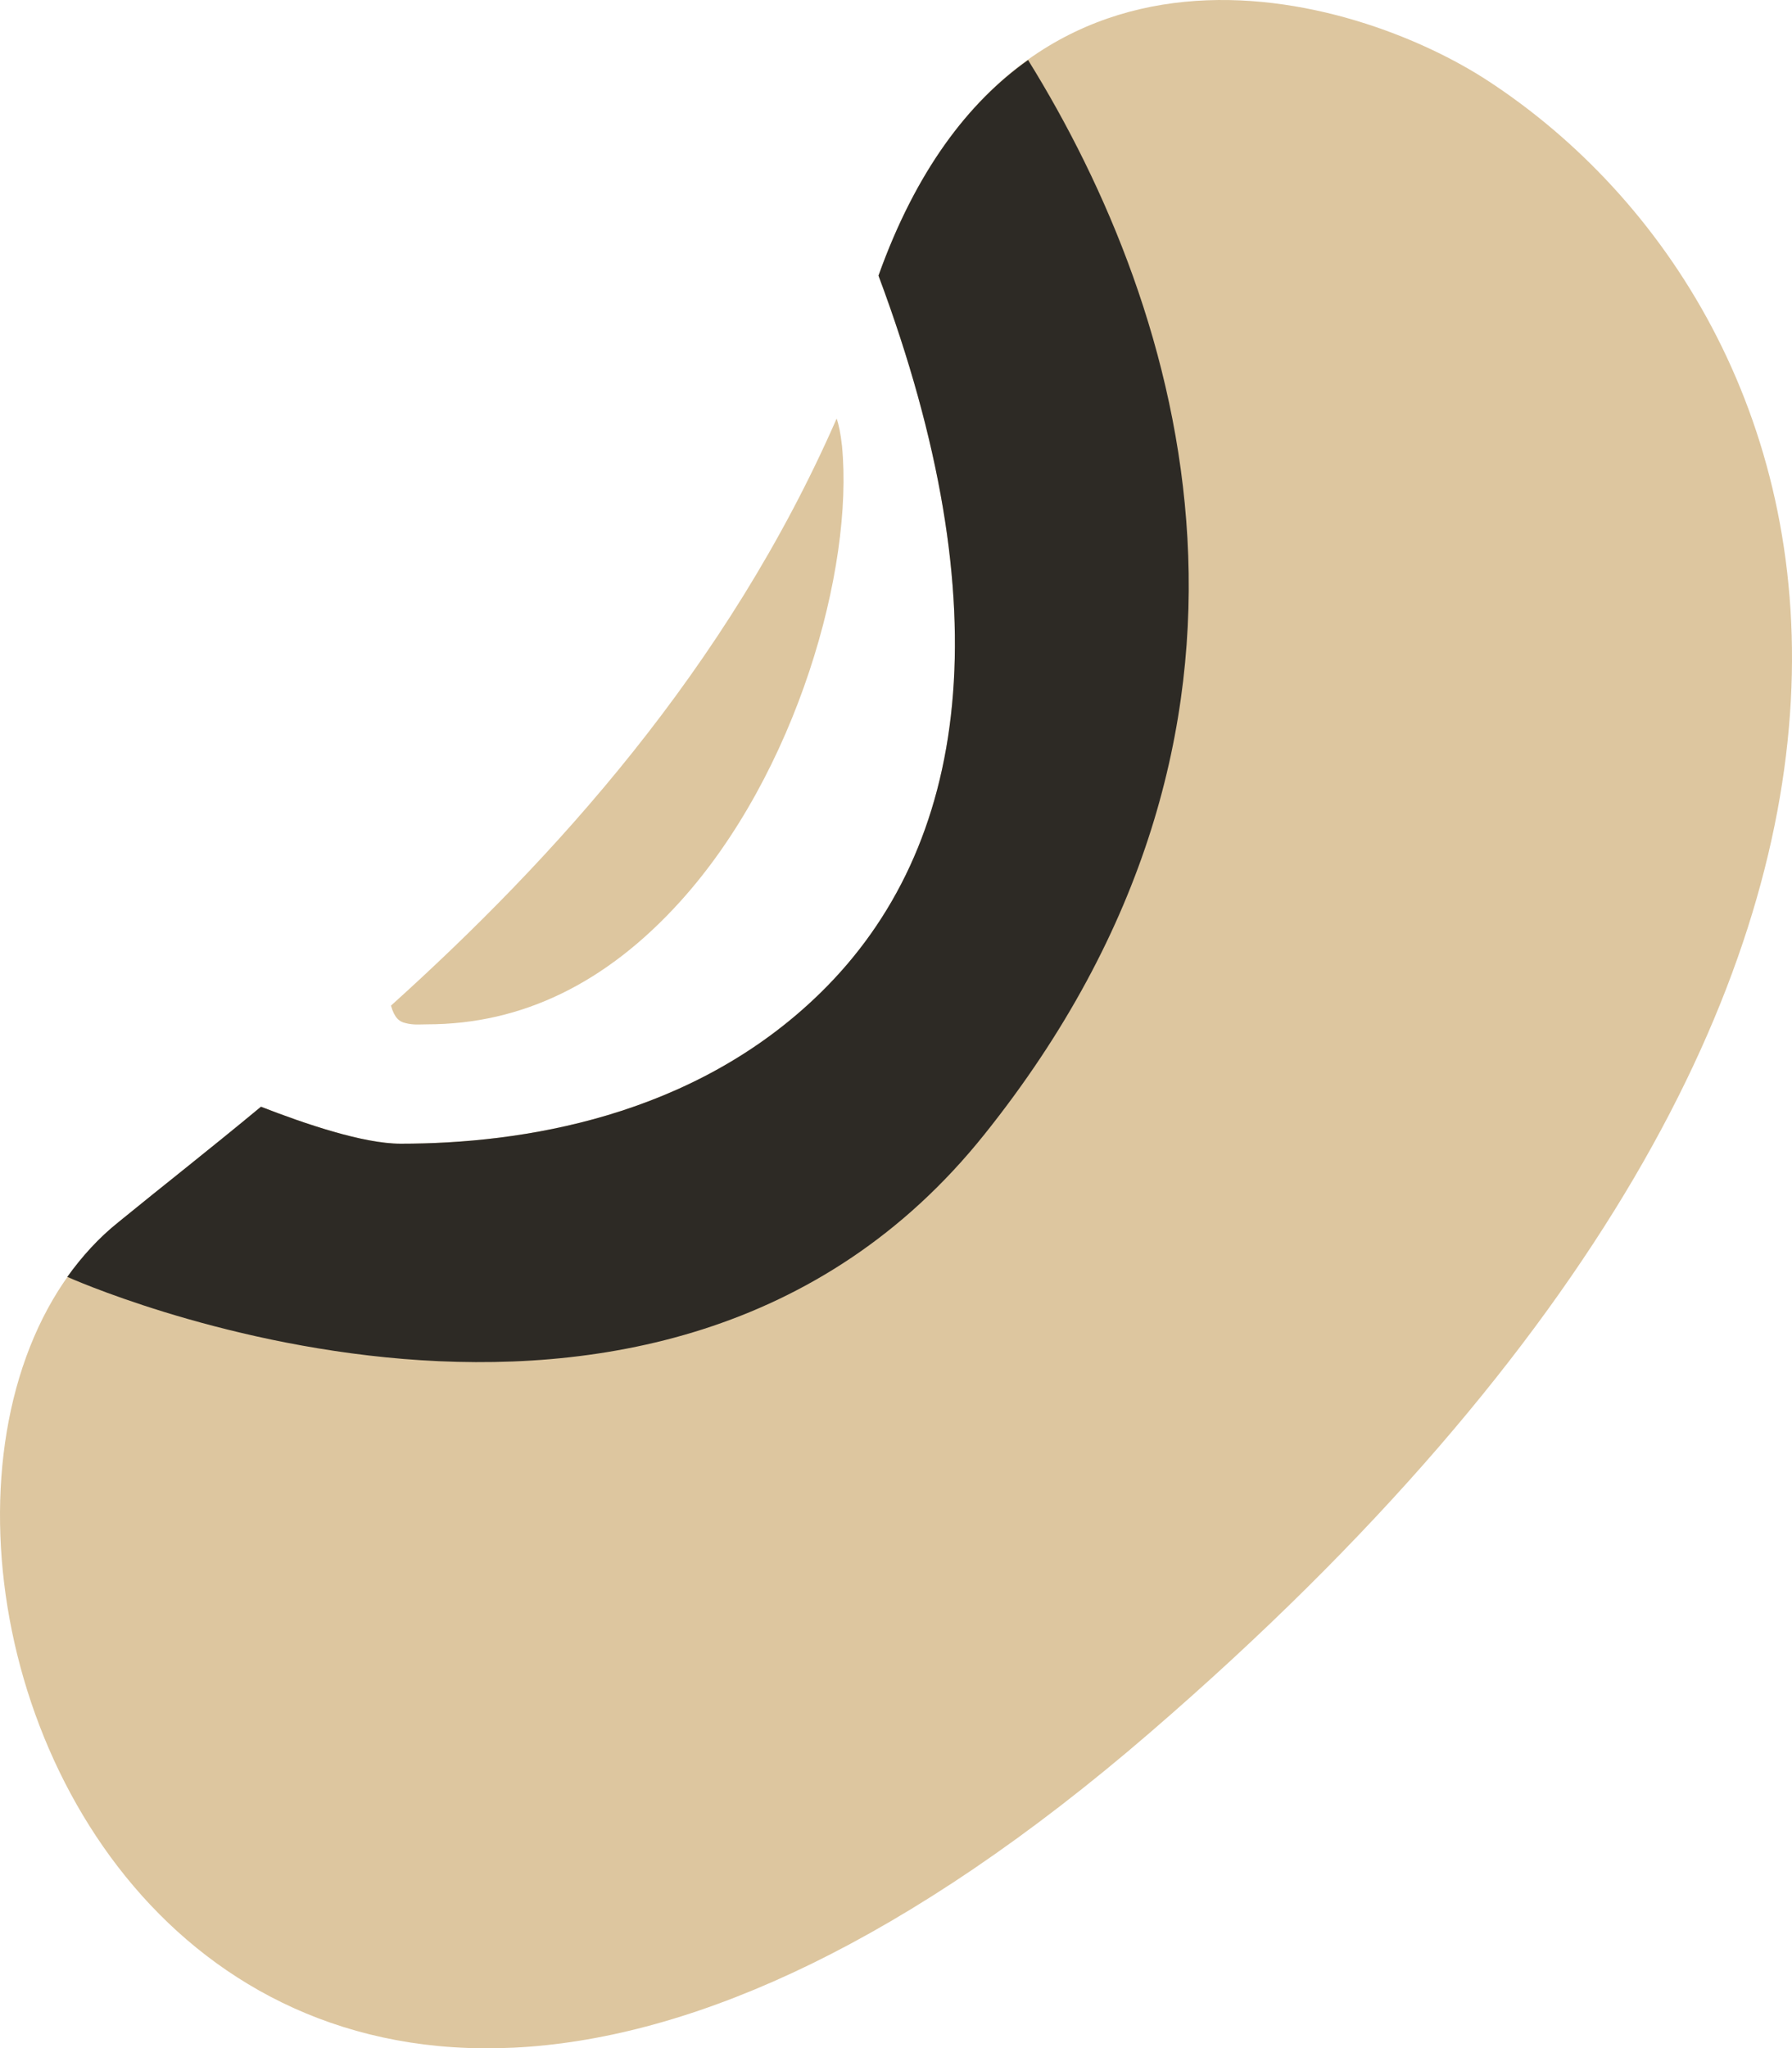
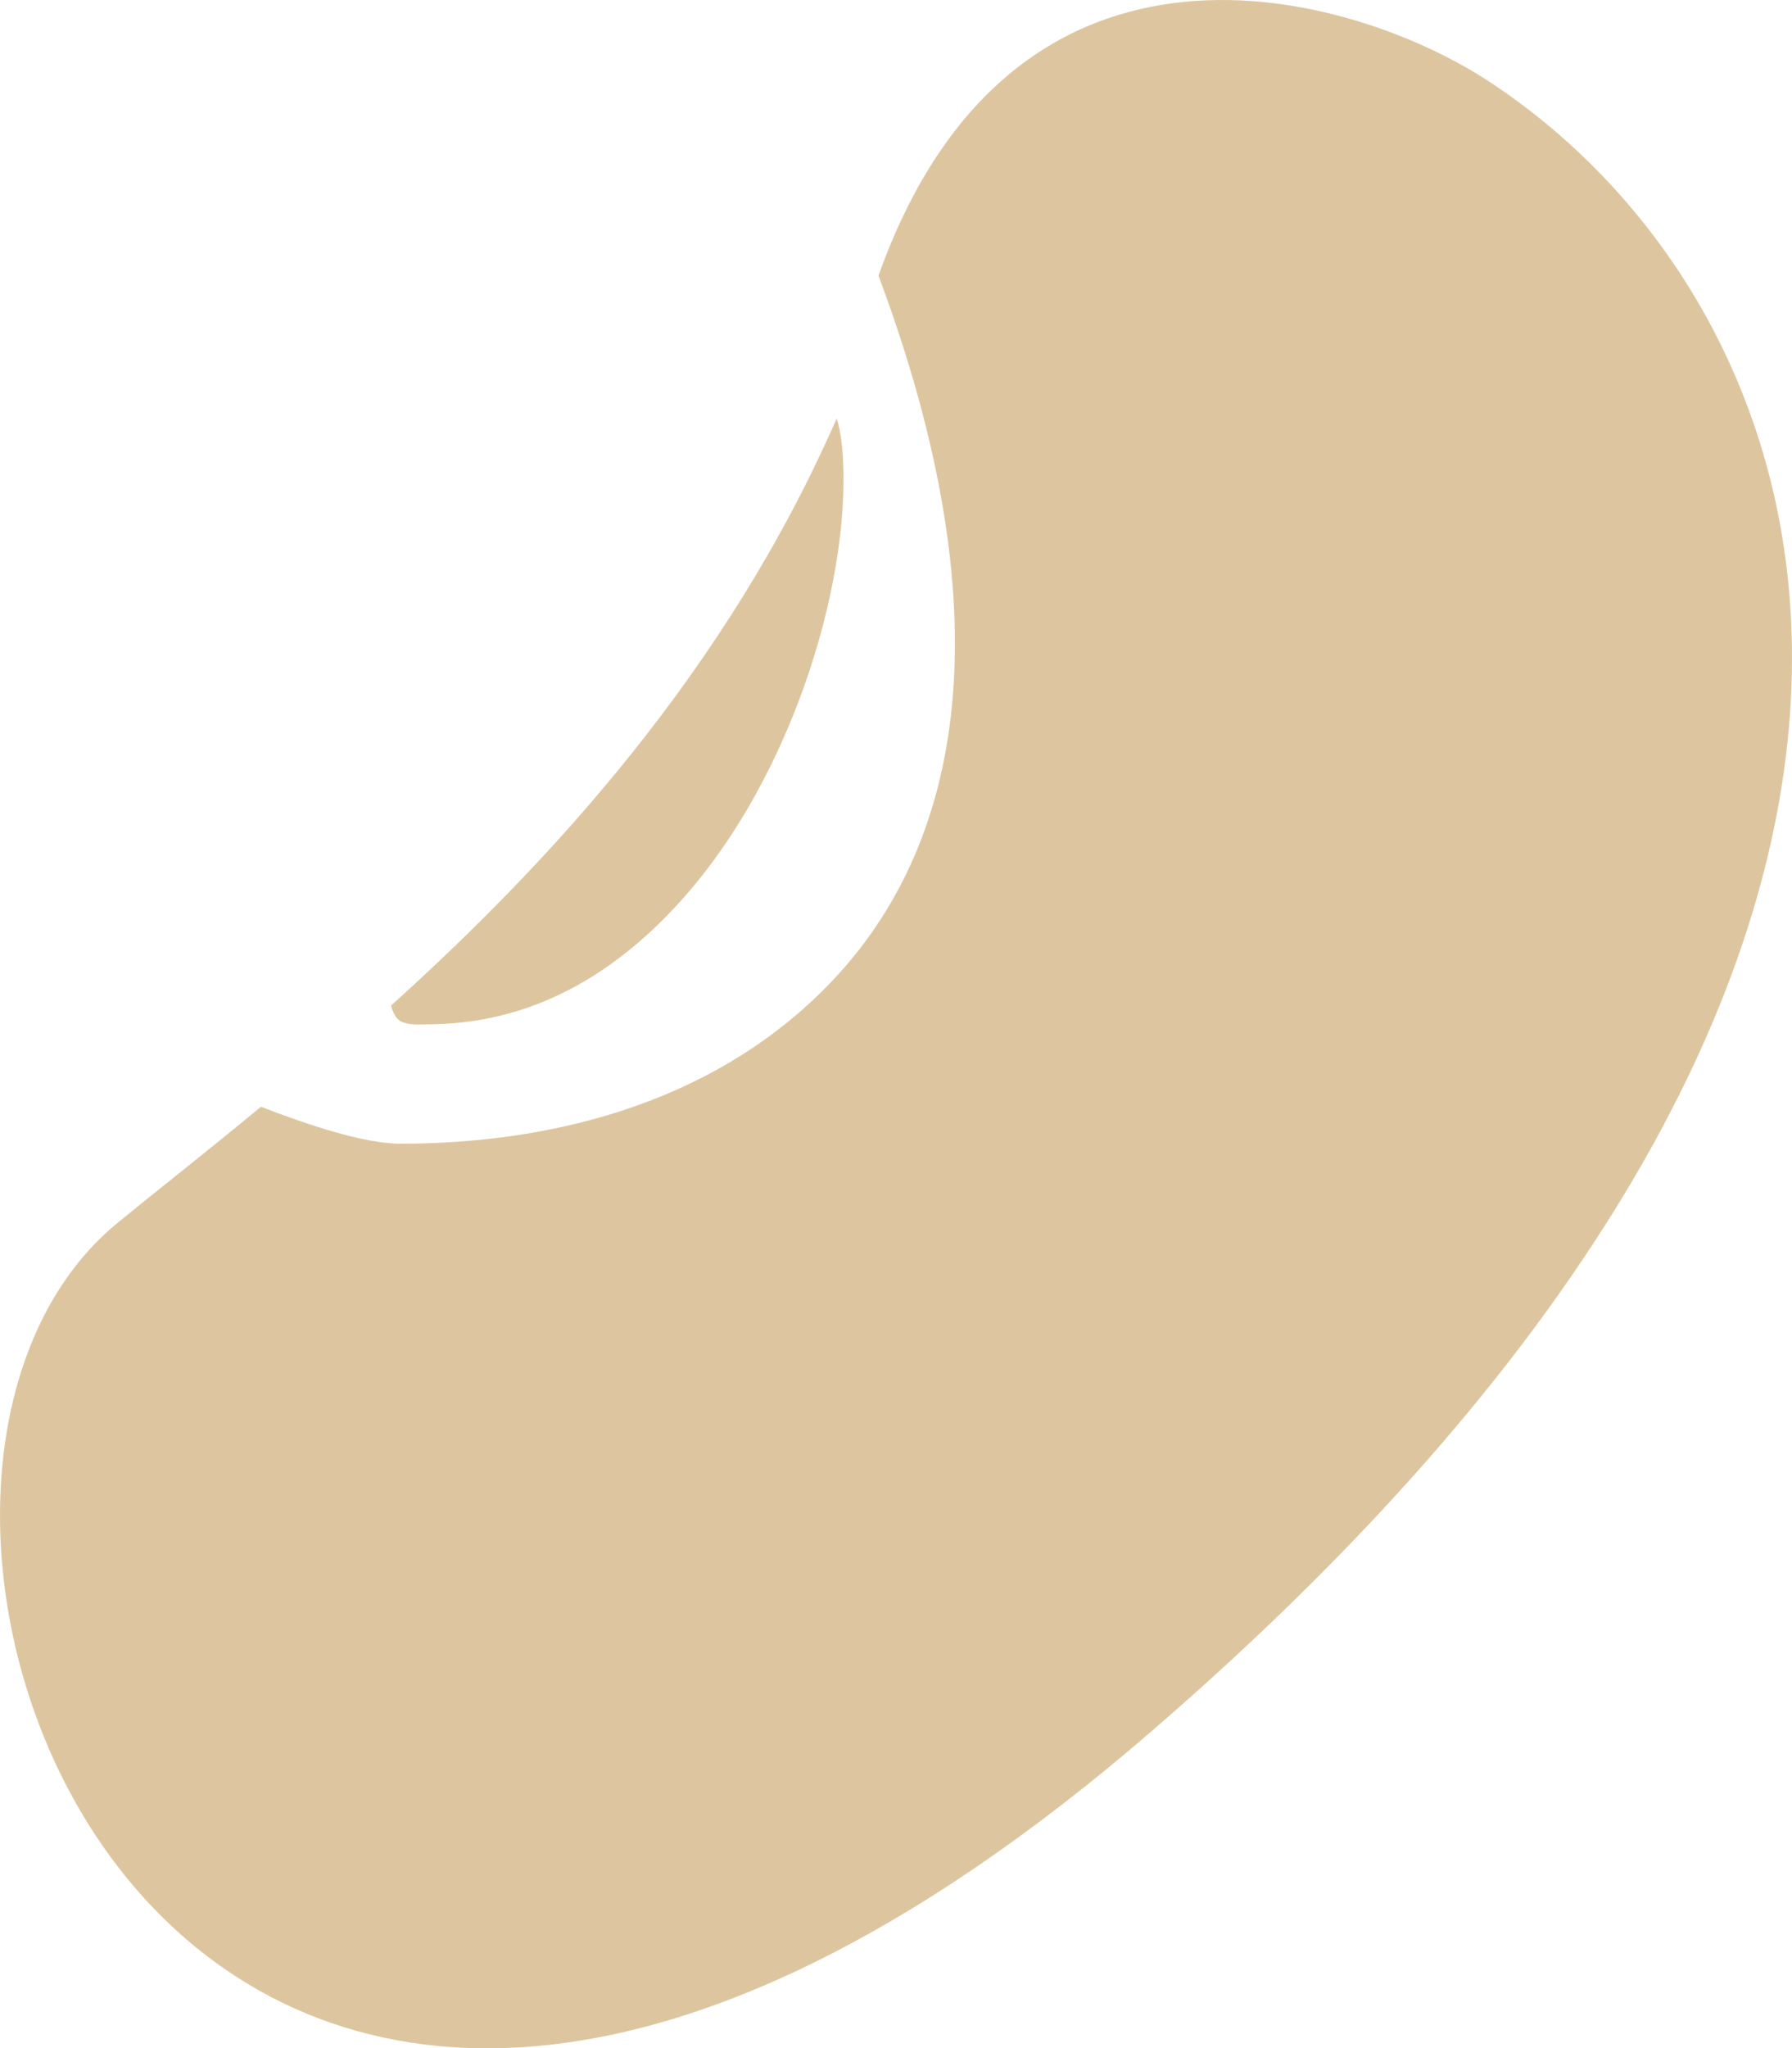
<svg xmlns="http://www.w3.org/2000/svg" id="svg14" viewBox="0 0 4024.96 4598.851" style="clip-rule:evenodd;fill-rule:evenodd;image-rendering:optimizeQuality;shape-rendering:geometricPrecision;text-rendering:geometricPrecision" version="1.1" height="45.989mm" width="40.25mm" xml:space="preserve">
  <defs id="defs4">
    <style id="style2" type="text/css">
   
    .fil1 {fill:#2D2A25;fill-rule:nonzero}
    .fil0 {fill:#DDC69F;fill-rule:nonzero}
   
  </style>
  </defs>
  <g transform="translate(-8352.861,-12278.194)" id="Vrstva_x0020_1">
    <path style="fill:#ddc69f;fill-rule:nonzero" id="path7" d="m 11697,12461 c -301,-198 -1064,-424 -1371,436 280,749 204,1283 -130,1610 -287,281 -674,339 -943,339 -85,0 -216,-45 -314,-83 -117,97 -227,183 -320,259 -756,613 124,3038 2317,1146 2031,-1752 1553,-3188 761,-3707 z" class="fil0" />
    <path style="fill:#ddc69f;fill-rule:nonzero" id="path9" d="m 9263,14575 c 18,5 34,3 49,3 214,0 403,-93 568,-275 262,-289 391,-748 364,-1024 -3,-27 -7,-47 -12,-61 -246,562 -637,990 -1001,1318 8,28 19,36 32,39 z" class="fil0" />
-     <path style="fill:#2d2a25;fill-rule:nonzero" id="path11" d="m 10662,12413 c -134,95 -252,249 -336,484 280,749 204,1283 -130,1610 -287,281 -674,339 -943,339 -85,0 -216,-45 -314,-83 -117,97 -227,183 -320,259 -44,35 -82,77 -115,123 v 0 c 0,0 1326,598 2060,-320 735,-918 448,-1848 98,-2412 z" class="fil1" />
  </g>
</svg>